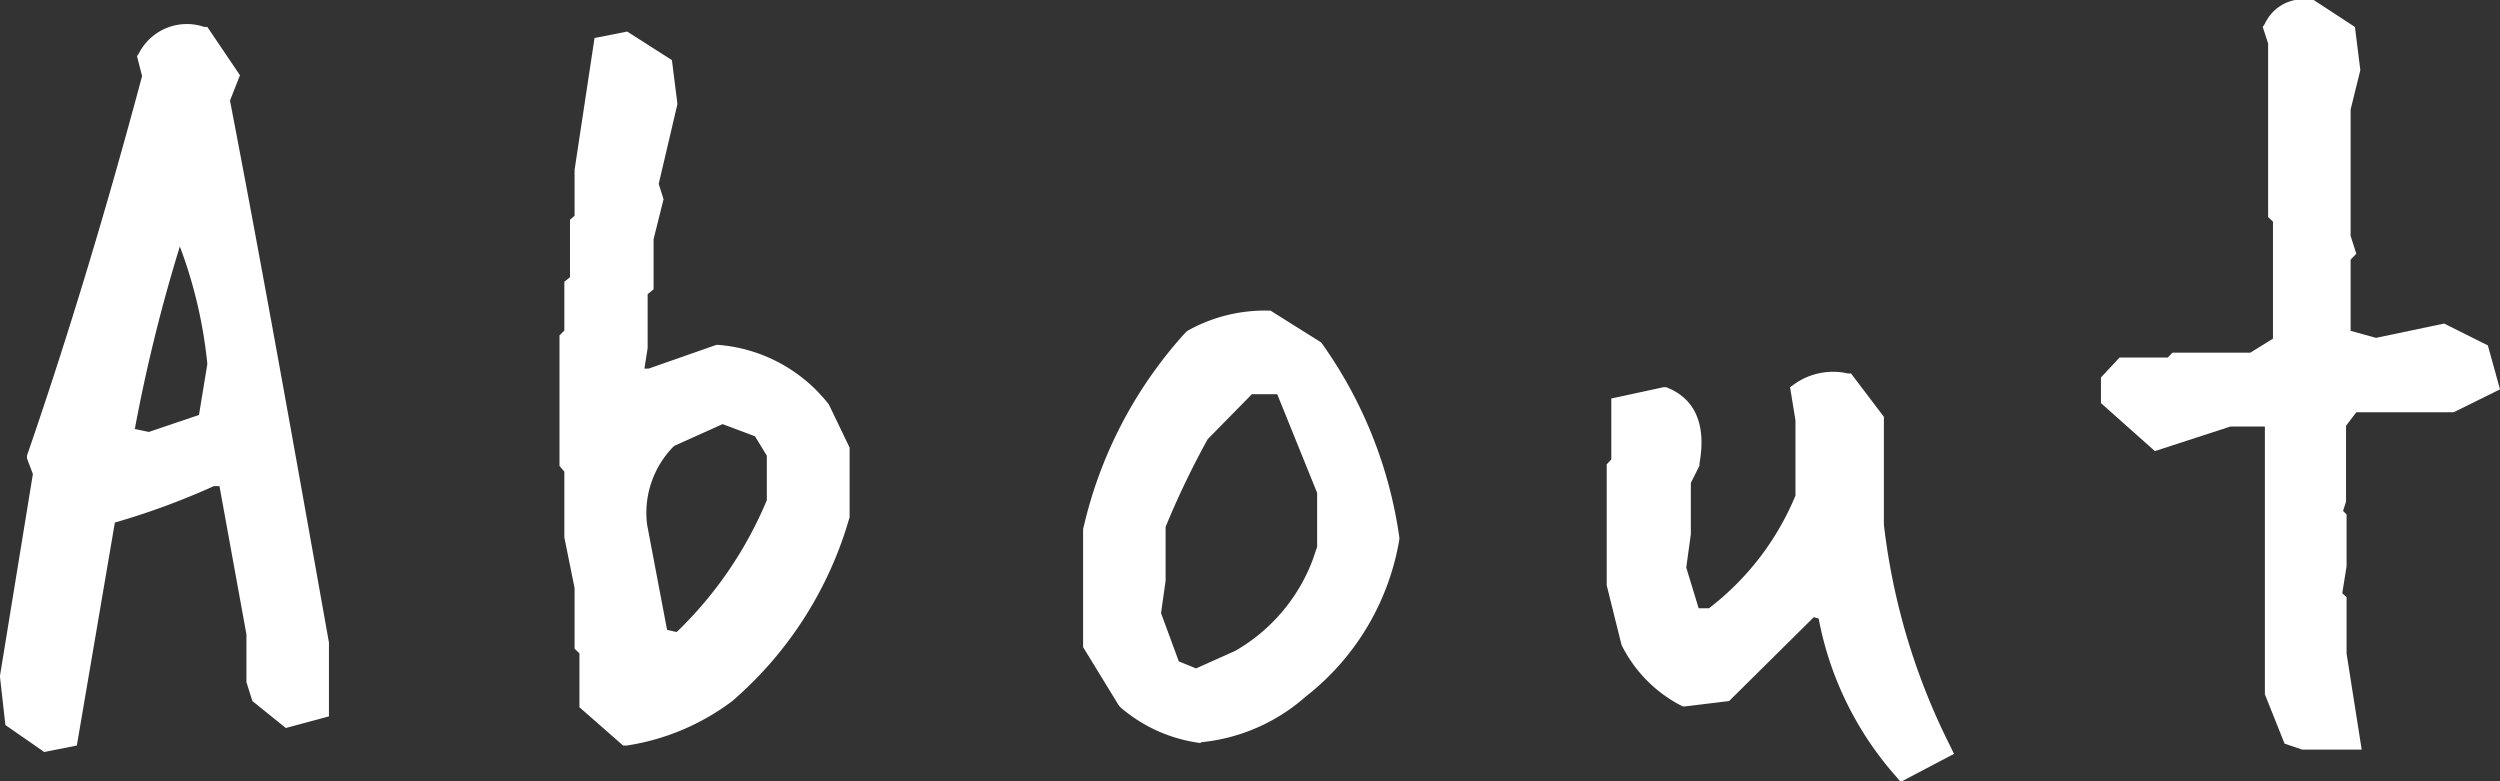
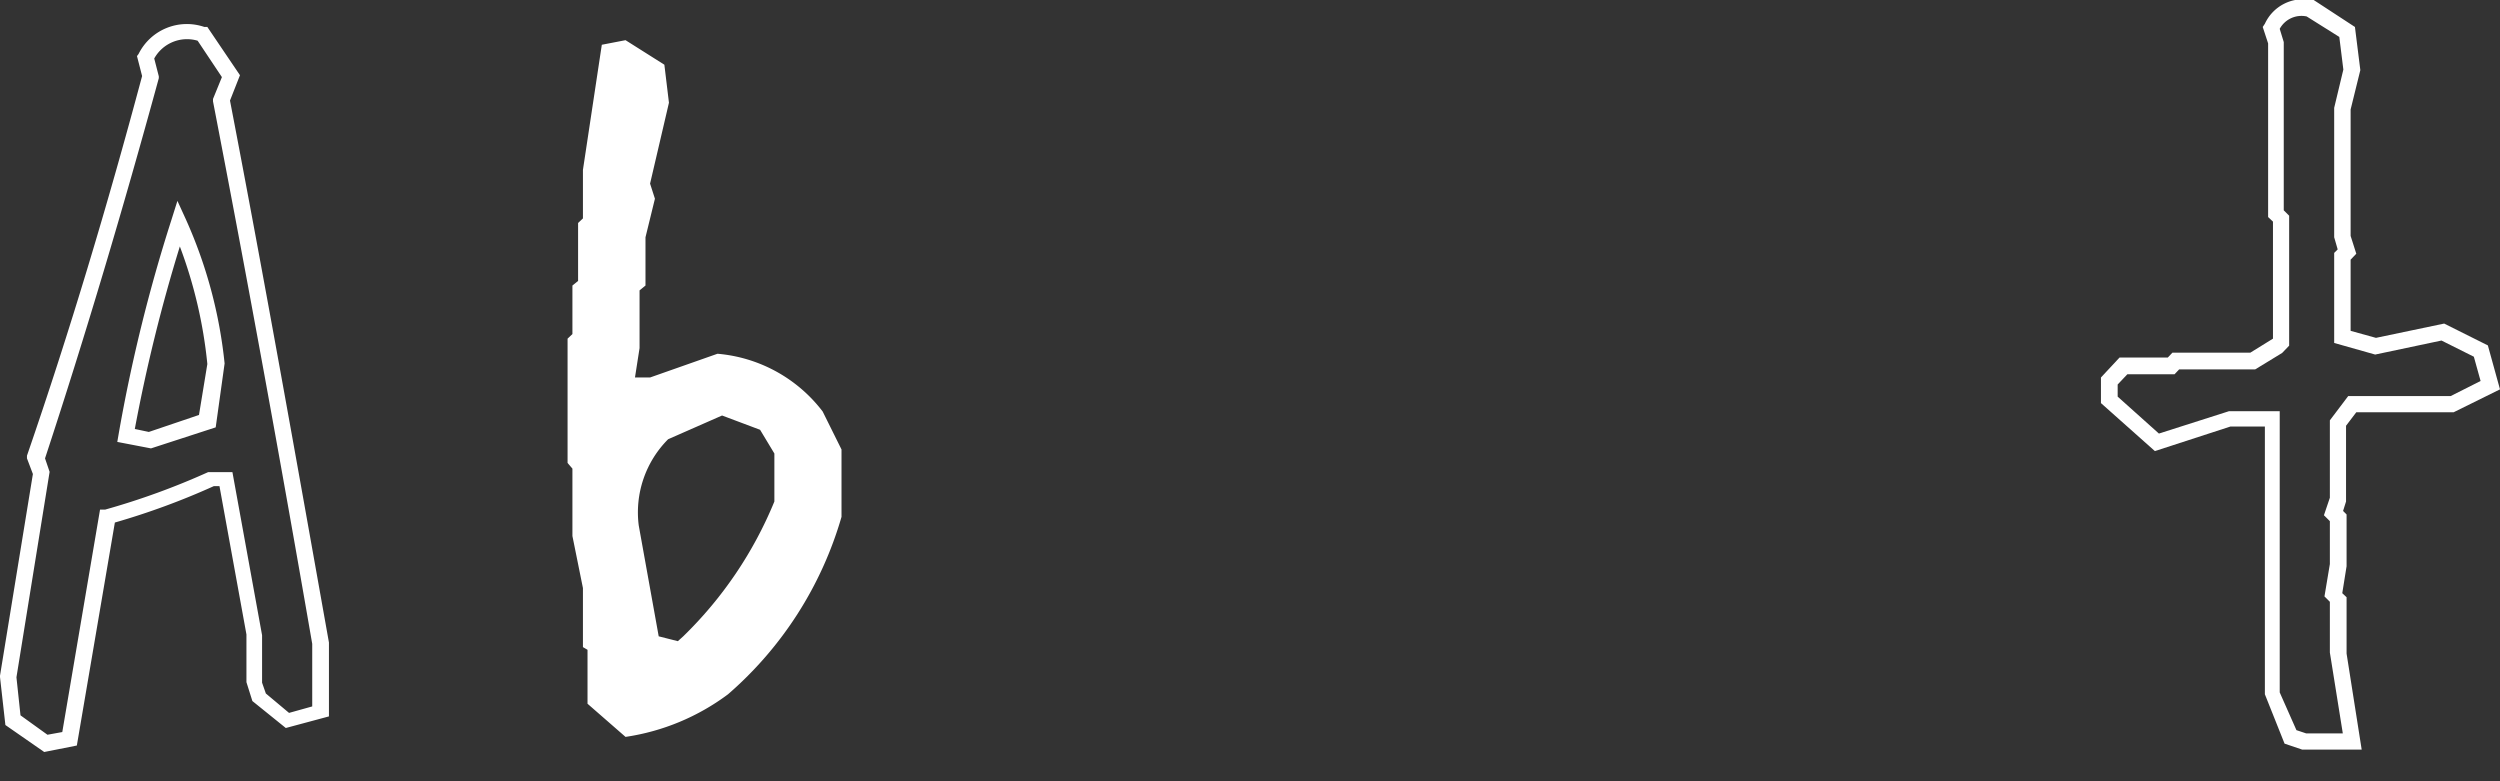
<svg xmlns="http://www.w3.org/2000/svg" viewBox="0 0 92.72 28.97">
  <rect x="0" y="0" width="92.72" height="28.97" fill="#333333" stroke="none" />
  <defs>
    <style>.cls-1{fill:#fff}</style>
  </defs>
  <g id="レイヤー_2" data-name="レイヤー 2">
    <g id="レイヤー_1-2" data-name="レイヤー 1">
-       <path class="cls-1" d="M1.71 27.57L.48 26.7.3 25.11l1.23-7.56-.17-.55q2.28-7 4.22-14.18l-.18-.7a1.73 1.73 0 012.11-.88l1.05 1.58-.35.88q1.93 10 3.69 20.18v2.46l-1.23.36-1.05-.88-.18-.53v-1.76l-1-5.8h-.58A25.11 25.11 0 014 19.14L2.59 27.4zm6-12L8 13.51a17.65 17.65 0 00-1.37-5.24 58.85 58.85 0 00-1.93 7.88l.88.17z" />
      <path class="cls-1" d="M1.64 27.89l-1.44-1-.2-1.78v-.05l1.22-7.48L1 17v-.1c1.58-4.58 3-9.33 4.27-14.08l-.19-.74.06-.08a2 2 0 012.44-1h.11L8.9 2.79l-.37.94c1.27 6.6 2.47 13.36 3.67 20.1v2.74l-1.6.43-1.24-1-.22-.7v-1.77l-1-5.5h-.21a27.19 27.19 0 01-3.67 1.35l-1.41 8.27zm-.88-1.36l1 .72.55-.1 1.4-8.25h.19a27.12 27.12 0 003.82-1.39h.9l1.1 6.05v1.76l.14.4.86.72.86-.24v-2.32c-1.16-6.71-2.4-13.5-3.68-20.12v-.09l.33-.81-.9-1.35a1.39 1.39 0 00-1.61.66l.17.66v.07C4.59 7.66 3.18 12.41 1.67 17l.17.5-1.23 7.62zm4.84-9.9l-1.25-.24.05-.29a59.47 59.47 0 011.95-7.92l.23-.73.32.7a17.29 17.29 0 011.43 5.33L8 15.85zm-.6-.72l.52.11 1.86-.63.31-1.89a17.19 17.19 0 00-1.02-4.36A60.71 60.71 0 005 15.91zm18.2 11.42l-1.41-1.23v-2l-.17-.1v-2.19l-.39-1.93v-2.5l-.18-.21v-4.61l.18-.17v-1.8l.21-.17V8.27l.18-.17V6.3l.7-4.64.88-.17 1.44.91.17 1.41-.7 3 .18.56-.35 1.43v1.79l-.22.18v2.14L23.55 14h.56l2.5-.88a5.49 5.49 0 013.9 2.14l.7 1.41v2.5A13.76 13.76 0 0127 25.75a8.4 8.4 0 01-3.8 1.58zm2.14-3.73a14.82 14.82 0 003.38-5v-1.78l-.53-.88-1.41-.53-2 .88a3.84 3.84 0 00-1.09 3.2l.74 4.11.71.18z" />
-       <path class="cls-1" d="M23.11 27.65l-1.62-1.42v-2l-.18-.17v-2.25l-.38-1.88v-2.44l-.18-.21v-4.84l.18-.18v-1.81l.21-.17V8.15l.17-.15V6.3l.74-4.89 1.21-.24 1.66 1.06.2 1.59v.06l-.69 2.94.18.57-.37 1.48v1.86l-.22.18v2l-.12.76h.16l2.51-.88h.06A5.78 5.78 0 0130.74 15l.77 1.6v2.58A14.09 14.09 0 0127.16 26a8.67 8.67 0 01-3.91 1.65zm-1-1.69L23.29 27a8.13 8.13 0 003.49-1.5 13.52 13.52 0 004.13-6.41v-2.38l-.67-1.34a5.22 5.22 0 00-3.59-2l-2.54.88h-.92l.24-1.41v-2.21l.22-.18V8.8L24 7.4l-.18-.56.71-3-.15-1.21-1.22-.77-.56.11-.67 4.43v1.82l-.18.18v2.16l-.21.17v1.78l-.18.18v4.37l.18.21v2.61l.38 1.87v2.08l.17.17zm3.17-1.85l-1.06-.26-.77-4.31a4.12 4.12 0 011.17-3.46l.09-.06 2.08-.93 1.62.6.63 1v2a15.08 15.08 0 01-3.45 5.09zm-.54-.75l.35.08.06-.05a14.57 14.57 0 003.29-4.84V16.9l-.44-.72-1.2-.45-1.8.81a3.51 3.51 0 00-1 2.92zm19.8 3.9A5.3 5.3 0 0141.7 26l-1.23-2.11v-4.26a15.69 15.69 0 013.72-7.1 5.57 5.57 0 012.81-.71l1.79 1.06A16.05 16.05 0 0151.65 20a9 9 0 01-3.38 5.66 6.53 6.53 0 01-3.73 1.6zM46 24.41a6.86 6.86 0 003-3.55l.18-.53v-2.14l-1.58-3.9h-1.3l-1.76 1.79a32.86 32.86 0 00-1.61 3.37v2.11l-.18 1.23.74 2 .88.35z" />
-       <path class="cls-1" d="M44.54 27.56a5.66 5.66 0 01-3-1.34l-.06-.08L40.17 24v-4.37a16.11 16.11 0 013.8-7.3l.07-.06a5.85 5.85 0 013-.75h.08L49 12.7a16.32 16.32 0 012.9 7.24V20a9.34 9.34 0 01-3.48 5.84 6.86 6.86 0 01-3.89 1.69zm-2.61-1.76a5.12 5.12 0 002.62 1.2 6.23 6.23 0 003.52-1.55A8.75 8.75 0 0051.34 20a15.74 15.74 0 00-2.75-6.88l-1.67-1a5.43 5.43 0 00-2.54.64 15.67 15.67 0 00-3.62 6.93v4.11zm2.44-.36L43.26 25l-.82-2.16.19-1.31v-2.19a31.64 31.64 0 011.63-3.41v-.06L46.18 14h1.59l1.68 4.21v2.24l-.17.52a7.2 7.2 0 01-3.16 3.72zm-.65-.91l.64.26 1.45-.65a6.55 6.55 0 002.88-3.39l.16-.47v-2l-1.48-3.66h-.94l-1.64 1.67a31.55 31.55 0 00-1.56 3.25v2l-.17 1.2zm26.85 4.06a11.75 11.75 0 01-2.85-5.9l-.53-.18L64 25.75l-1.44.17a4.72 4.72 0 01-2.14-2.14l-.53-2.15v-4.29l.17-.17V15l1.62-.35c.94.35 1.29 1.19 1.06 2.5l-.36.7v2l-.17 1.27.53 1.75h.7a10.39 10.39 0 003.41-4.43v-2.85l-.18-1.09a2.21 2.21 0 011.76-.36l1.09 1.45v3.9A24.83 24.83 0 0072 27.86z" />
-       <path class="cls-1" d="M70.49 29l-.15-.18a12.28 12.28 0 01-2.89-5.88l-.18-.05L64.13 26l-1.64.2h-.08a5.06 5.06 0 01-2.27-2.28l-.55-2.21v-4.49l.17-.18v-2.26l1.94-.42h.09c.75.28 1.57 1 1.24 2.83v.08l-.32.64v1.9l-.17 1.24.46 1.51h.38a10.13 10.13 0 003.21-4.18v-2.79l-.2-1.23.14-.1a2.48 2.48 0 012-.41h.12l1.22 1.61v4a24.45 24.45 0 002.47 8.23l.13.27zm-3.38-6.8l.87.29v.18a11.55 11.55 0 002.63 5.58l1-.5a25.4 25.4 0 01-2.4-8.2v-3.86l-.95-1.27a2 2 0 00-1.27.22l.15.9v3.01a10.82 10.82 0 01-3.51 4.55l-.08.06h-1l-.61-2 .19-1.33v-2l.37-.73c.24-1.43-.31-1.88-.79-2.09l-1.3.29v2l-.17.18v4.16l.52 2.08a4.49 4.49 0 001.91 1.9l1.24-.15zm18.37 5.3l-.48-.17-.7-1.58V15.52h-1.63l-2.67.87-1.76-1.58v-.7l.52-.56h1.76l.18-.18h2.85l.87-.53.18-.17V8.1l-.18-.18V1.56L84.25 1a1.26 1.26 0 011.41-.7l1.4.88.18 1.4L86.89 4v4.8l.17.53-.17.17v3l1.23.35 2.49-.52L92 13l.35 1.27L91 15h-3.76l-.53.7v2.8l-.18.53.18.18V21l-.18 1 .18.18v2l.53 3.34z" />
      <path class="cls-1" d="M87.59 27.8h-2.21l-.65-.22-.73-1.83v-9.93h-1.28l-2.8.91-2-1.78V14l.69-.74h1.79l.17-.18h2.89l.84-.52V8.22l-.18-.17V1.61l-.2-.61.08-.12A1.56 1.56 0 0185.71 0h.1l1.53 1 .2 1.6-.36 1.46v4.69l.21.66-.21.22v2.64l.94.26 2.53-.53 1.62.81.45 1.63-1.72.85h-3.61l-.38.5v2.81l-.11.35.13.13V21l-.16 1 .16.15v2.09zm-2.06-.6h1.36l-.48-3v-1.88l-.2-.2.2-1.2v-1.59l-.22-.22.22-.65v-2.87l.68-.9h3.8l1.11-.56-.25-.9-1.2-.6-2.46.52-1.52-.43V9.38l.13-.13-.13-.45V4l.34-1.42-.15-1.21-1.21-.76a.92.92 0 00-1 .46l.15.49V7.8l.2.2v4.82l-.26.27-1 .61h-2.82l-.17.18H78.9l-.36.38v.45l1.53 1.37 2.6-.83h1.88v10.43l.62 1.4z" />
    </g>
  </g>
</svg>